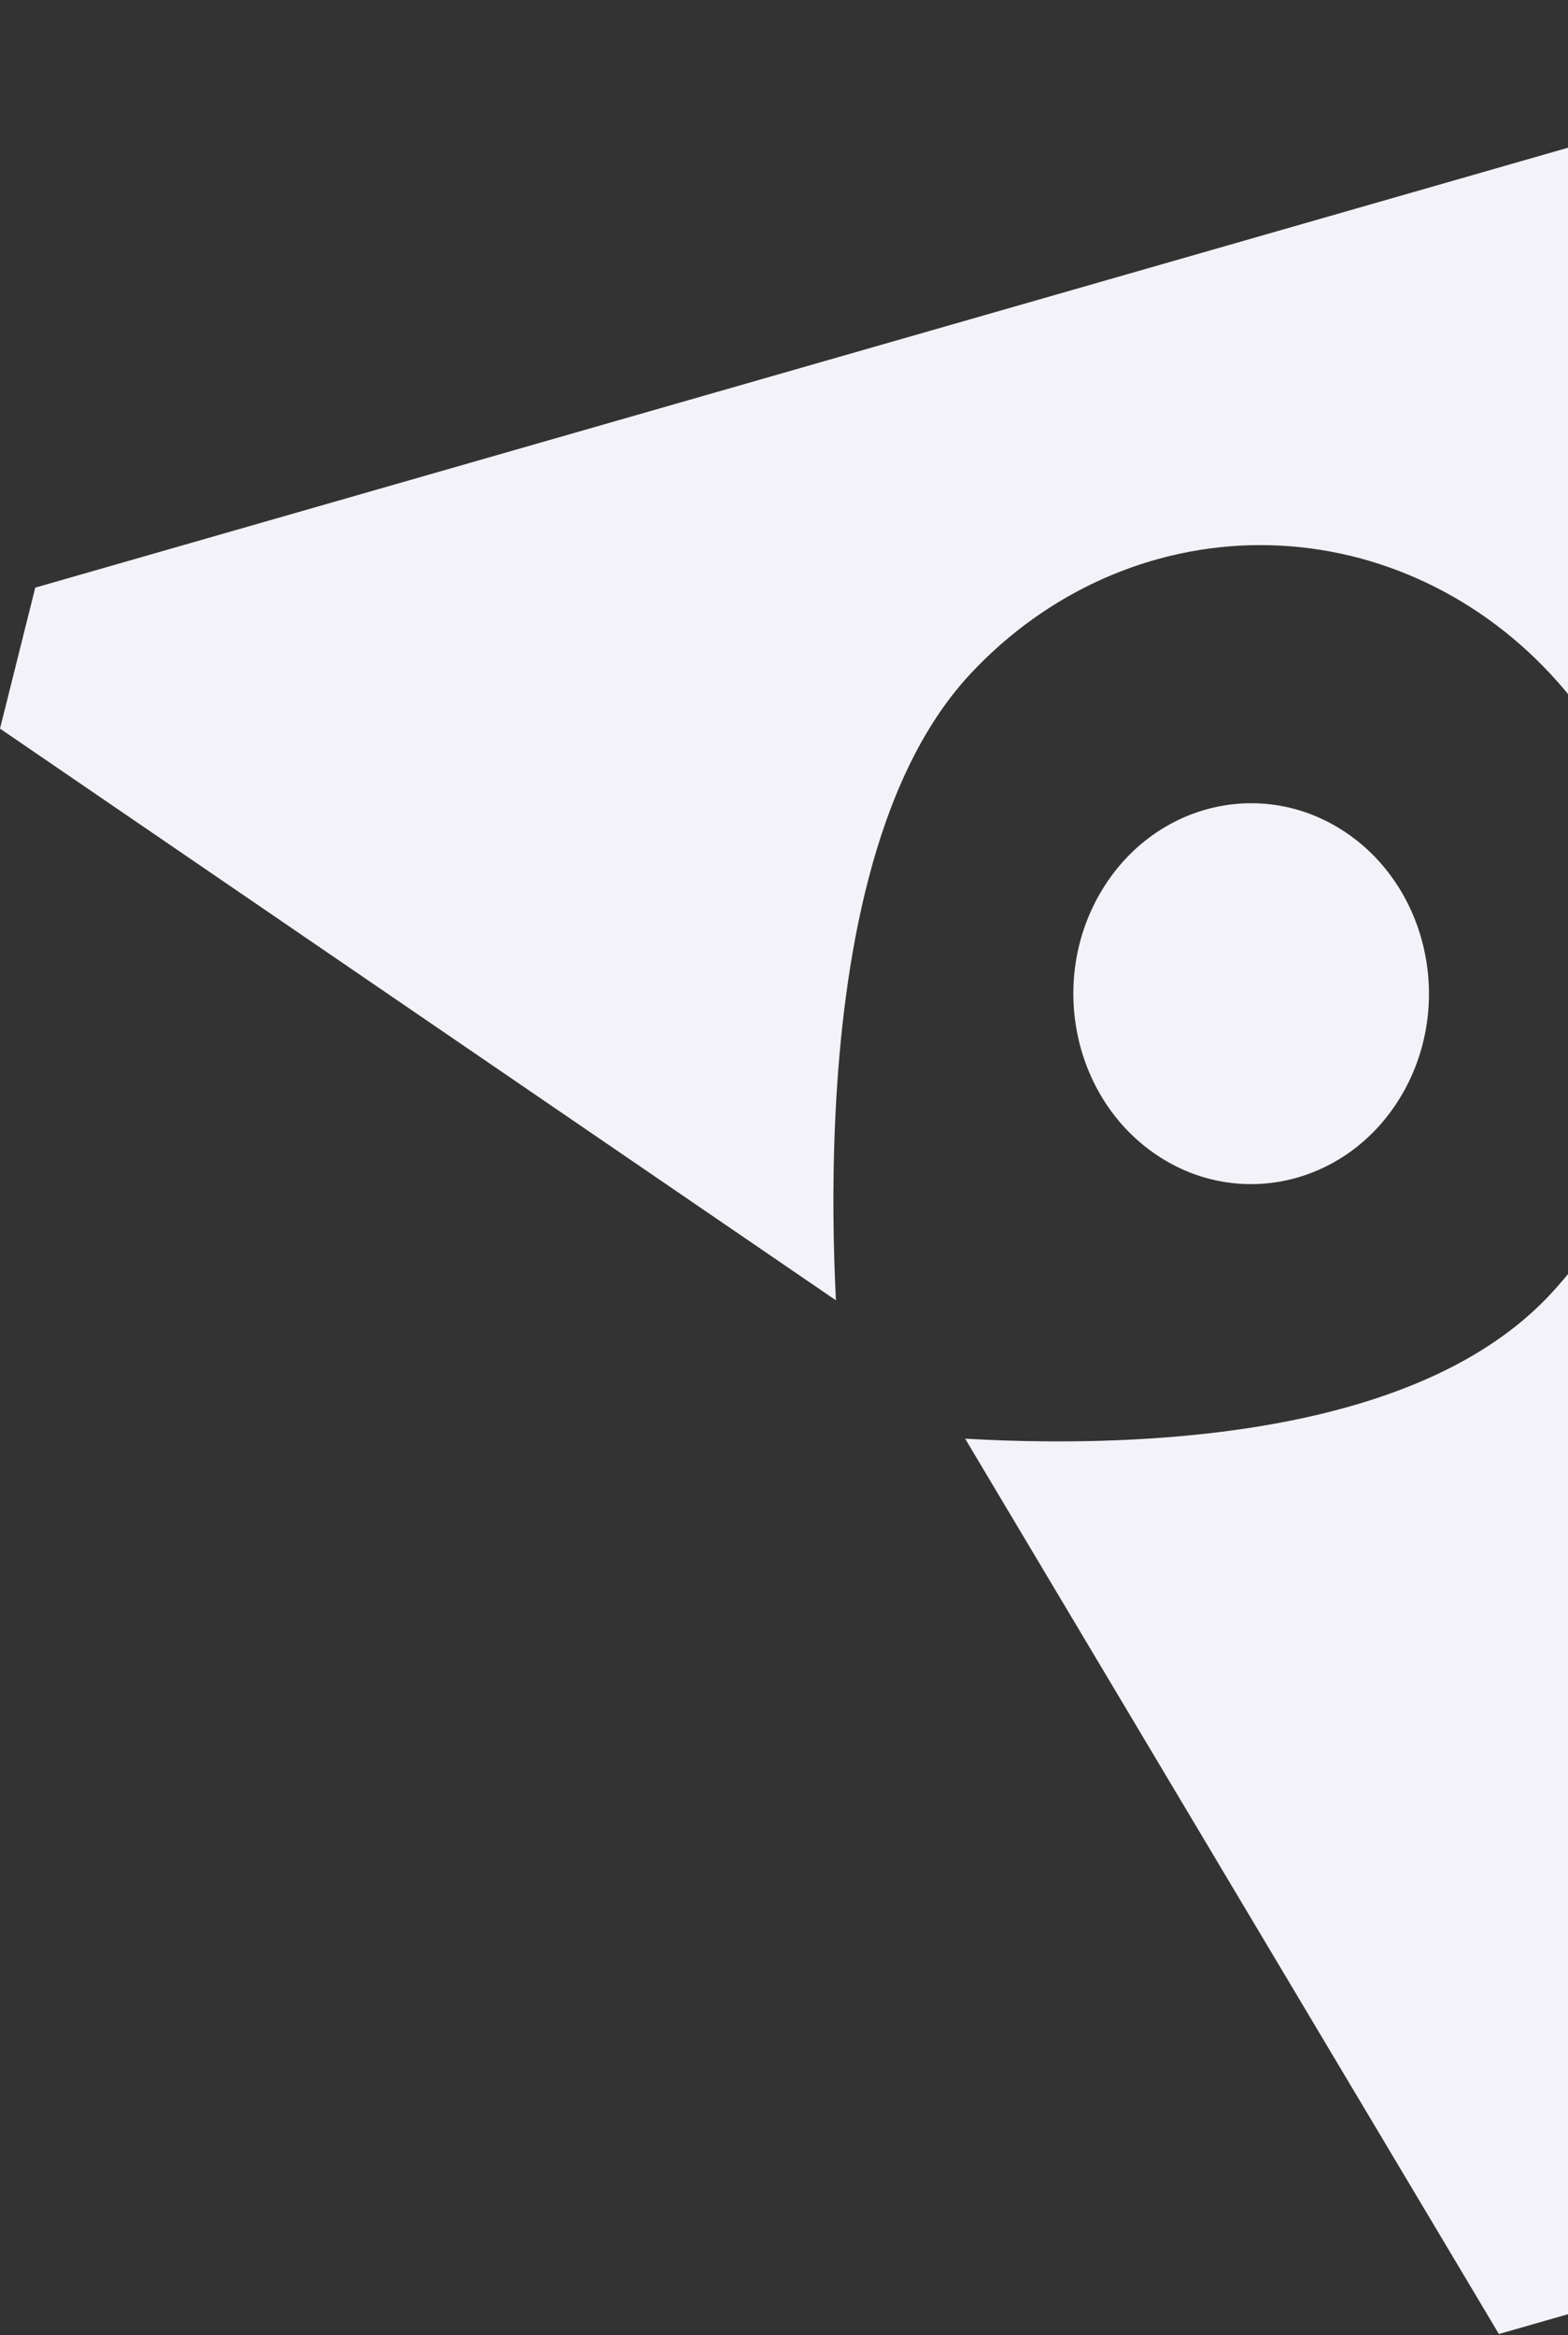
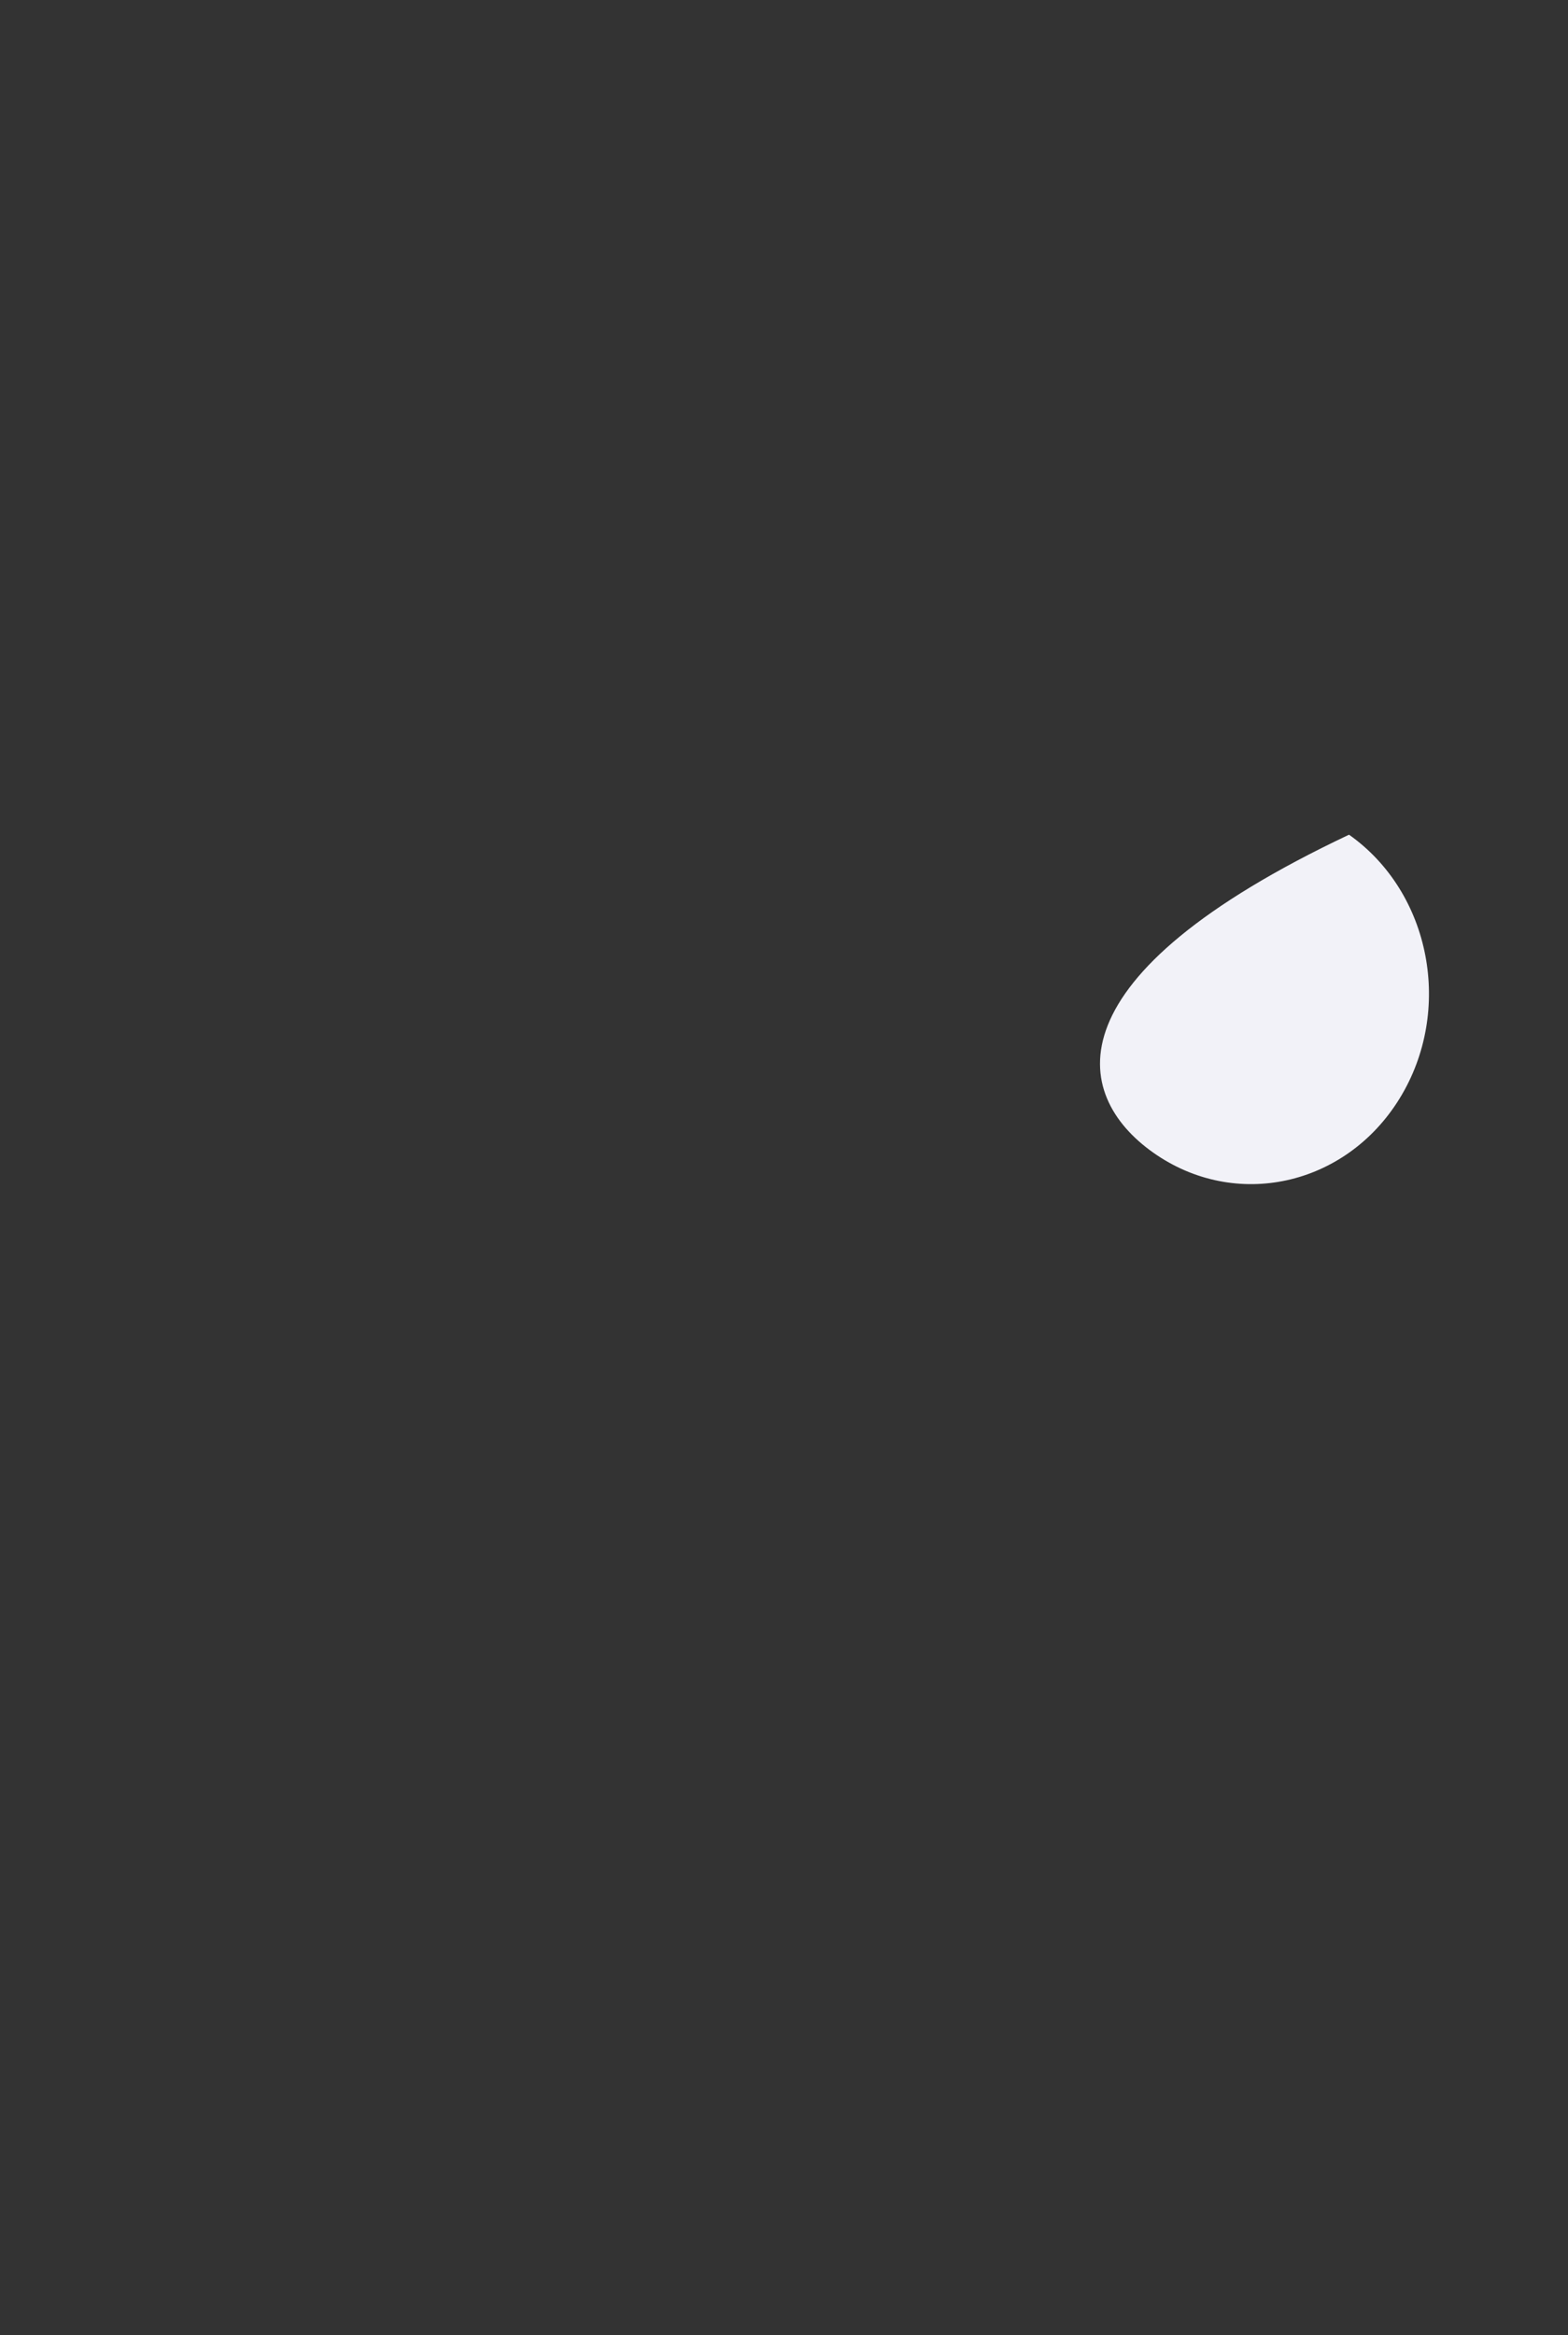
<svg xmlns="http://www.w3.org/2000/svg" width="585" height="871" viewBox="0 0 585 871" fill="none">
  <rect x="0" y="0" width="585" height="871" fill="#333333" stroke="none" />
-   <path d="M522.168 409.742C542.334 376.992 533.889 332.937 503.305 311.342C472.722 289.748 431.581 298.791 411.415 331.541C391.248 364.291 399.693 408.346 430.277 429.94C460.861 451.535 502.001 442.491 522.168 409.742Z" fill="#F2F2F8" />
-   <path d="M813 38.505C797.02 21.393 793.022 17.112 777.042 0L13.156 219.179C7.313 242.547 5.843 248.389 0 271.771L311.872 485.011C310.943 466.491 310.402 441.963 311.717 415.391C313.097 387.189 316.579 356.238 324.086 327.539C331.54 299.006 343.316 271.412 362.12 251.276C390.791 220.574 429.69 203.324 470.239 203.324C510.788 203.324 549.687 220.574 578.358 251.276C607.029 281.977 623.138 323.631 623.138 367.052C623.138 410.474 607.029 452.114 578.358 482.829C559.554 502.965 533.772 515.575 507.139 523.557C480.338 531.595 451.435 535.324 425.098 536.802C400.284 538.197 377.378 537.631 360.082 536.623L559.218 870.584C581.04 864.328 586.496 862.753 608.331 856.497L813 38.505Z" fill="#F2F2F8" />
+   <path d="M522.168 409.742C542.334 376.992 533.889 332.937 503.305 311.342C391.248 364.291 399.693 408.346 430.277 429.94C460.861 451.535 502.001 442.491 522.168 409.742Z" fill="#F2F2F8" />
</svg>